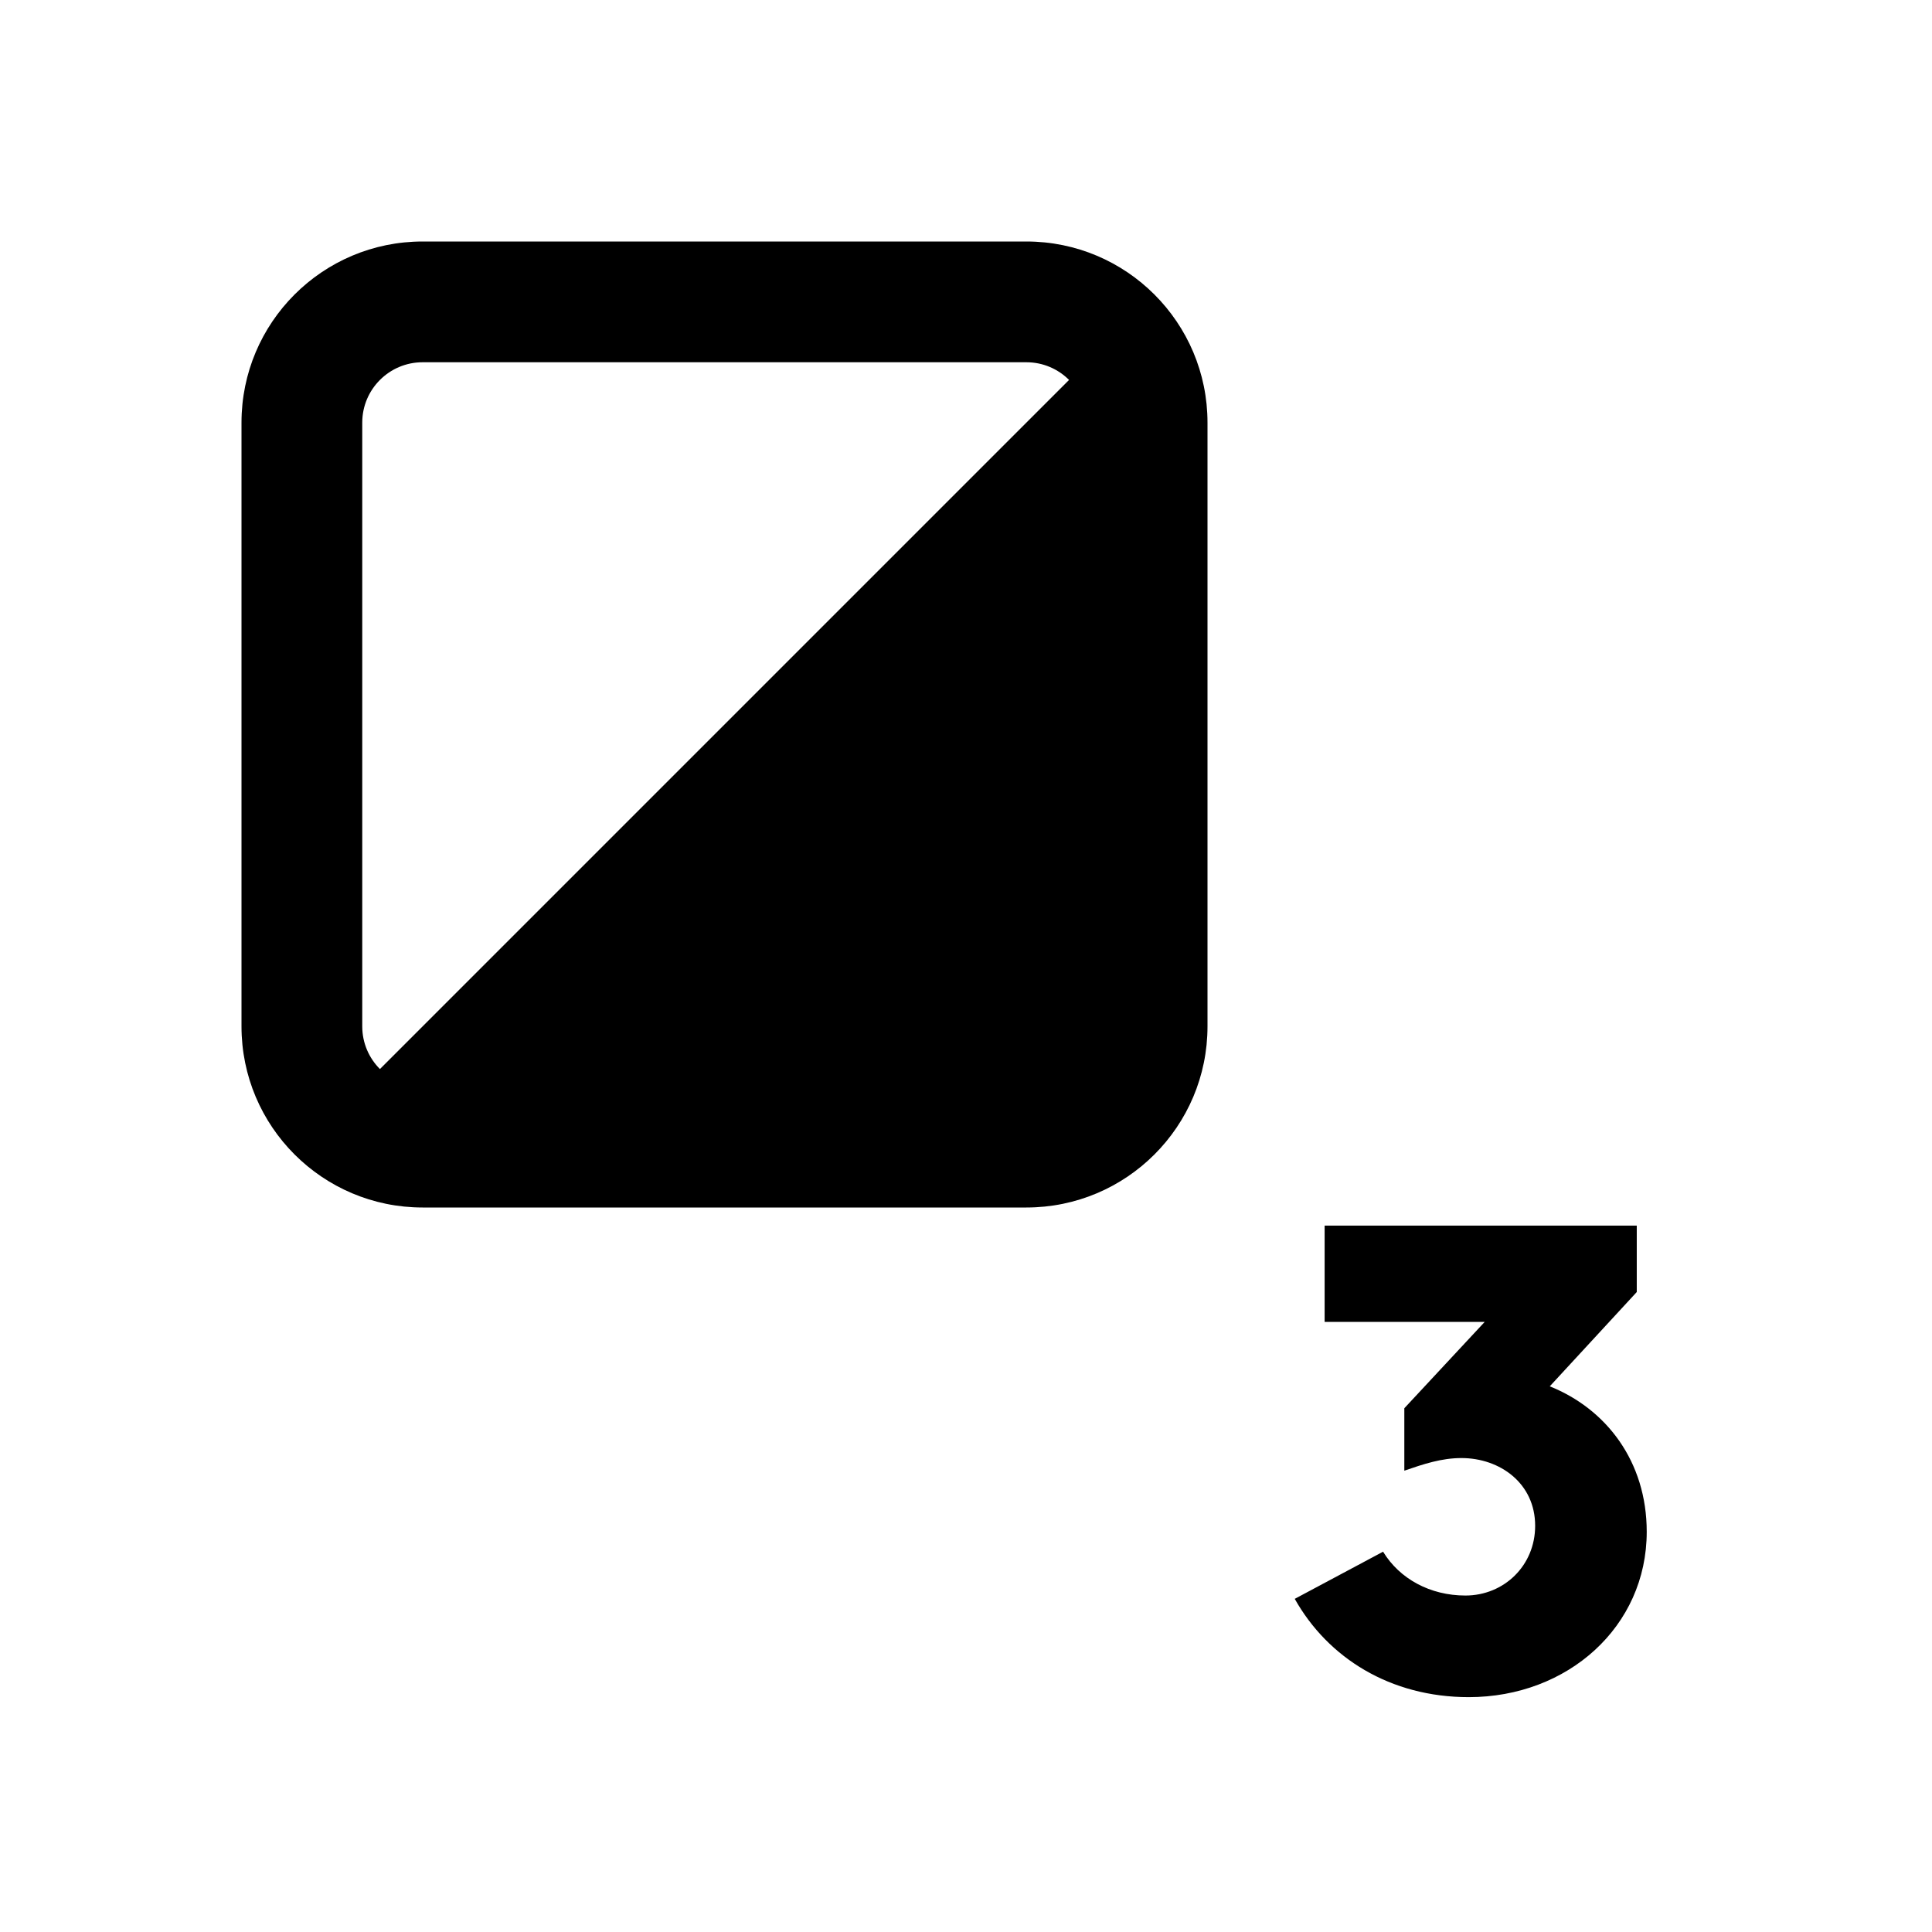
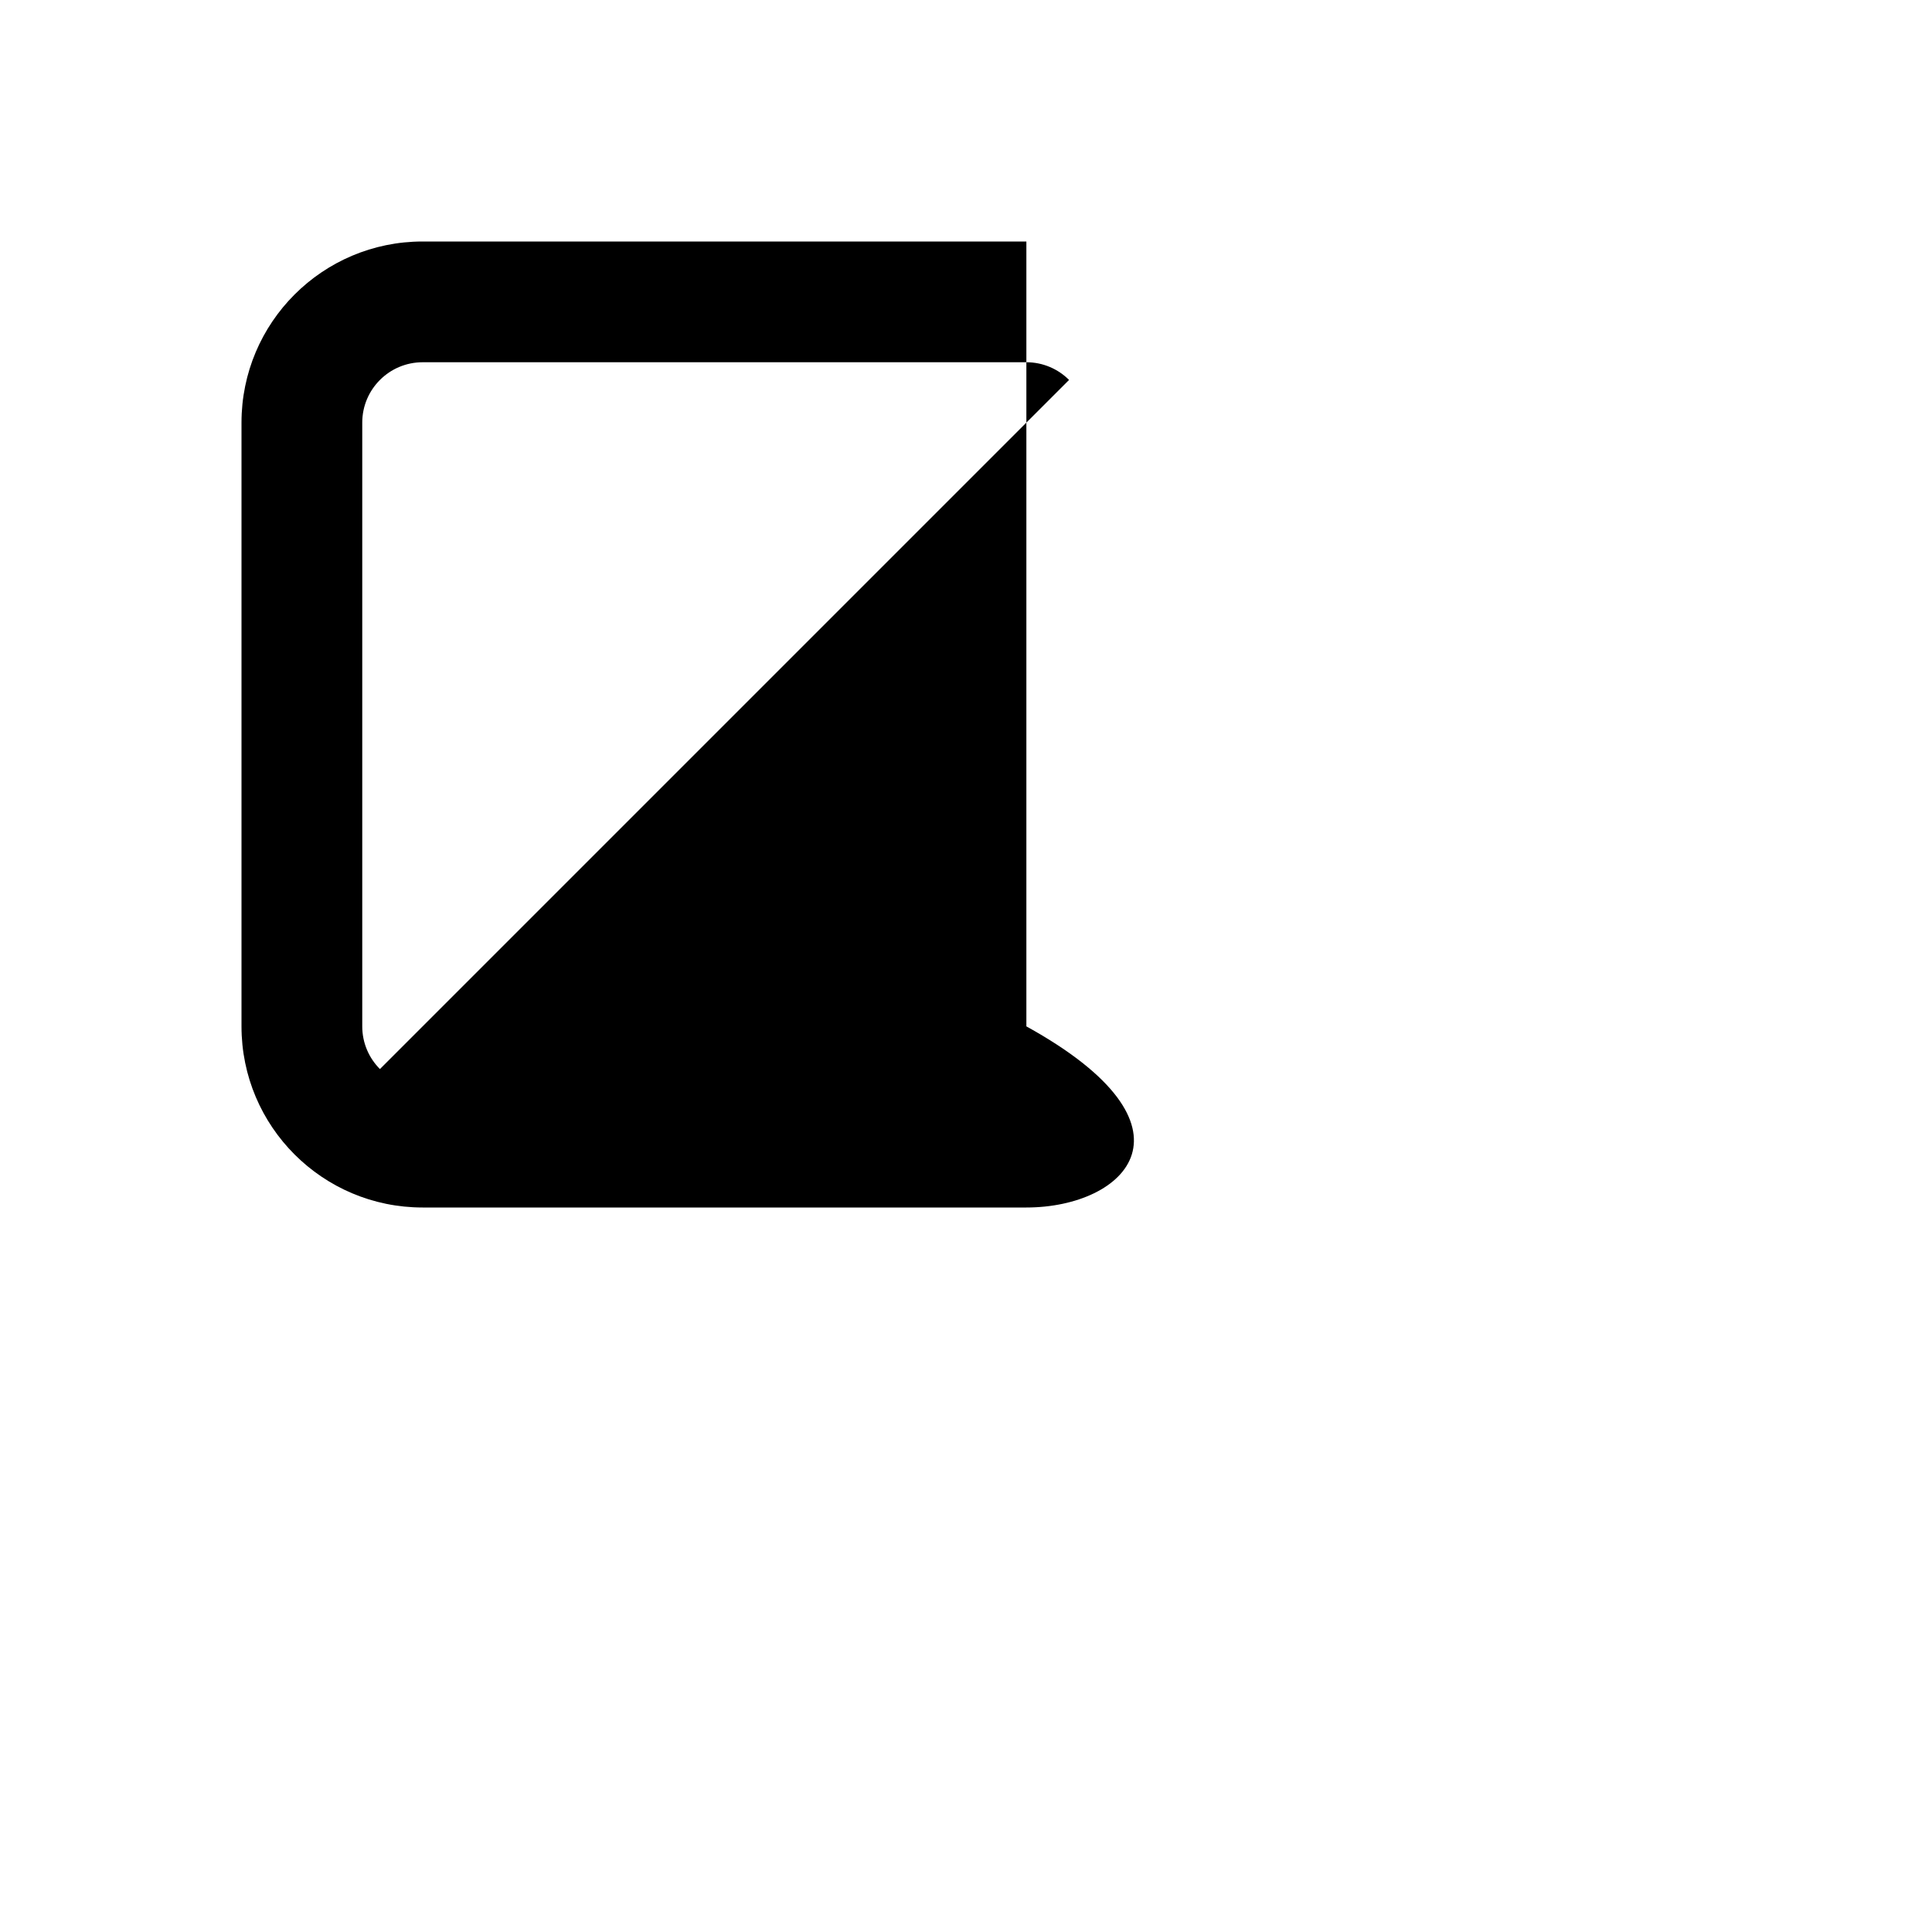
<svg xmlns="http://www.w3.org/2000/svg" width="32" height="32" viewBox="0 0 32 32" fill="none">
-   <path fill-rule="evenodd" clip-rule="evenodd" d="M4 7C4 5.343 5.343 4 7 4H17C18.657 4 20 5.343 20 7V17C20 18.657 18.657 20 17 20H7C5.343 20 4 18.657 4 17V7ZM7 6C6.448 6 6 6.448 6 7V17C6 17.276 6.112 17.526 6.293 17.707L17.707 6.293C17.526 6.112 17.276 6 17 6H7Z" fill="black" />
-   <path d="M22.908 25.701L21.445 26.482C21.995 27.461 23.029 28.11 24.327 28.11C25.966 28.11 27.275 26.944 27.275 25.371C27.275 24.205 26.604 23.336 25.669 22.962L27.11 21.4V20.3H21.94V21.895H24.591L23.26 23.325V24.359C23.579 24.249 23.876 24.15 24.206 24.15C24.844 24.15 25.427 24.568 25.427 25.272C25.427 25.932 24.91 26.427 24.272 26.427C23.689 26.427 23.183 26.152 22.908 25.701Z" fill="black" />
+   <path fill-rule="evenodd" clip-rule="evenodd" d="M4 7C4 5.343 5.343 4 7 4H17V17C20 18.657 18.657 20 17 20H7C5.343 20 4 18.657 4 17V7ZM7 6C6.448 6 6 6.448 6 7V17C6 17.276 6.112 17.526 6.293 17.707L17.707 6.293C17.526 6.112 17.276 6 17 6H7Z" fill="black" />
</svg>